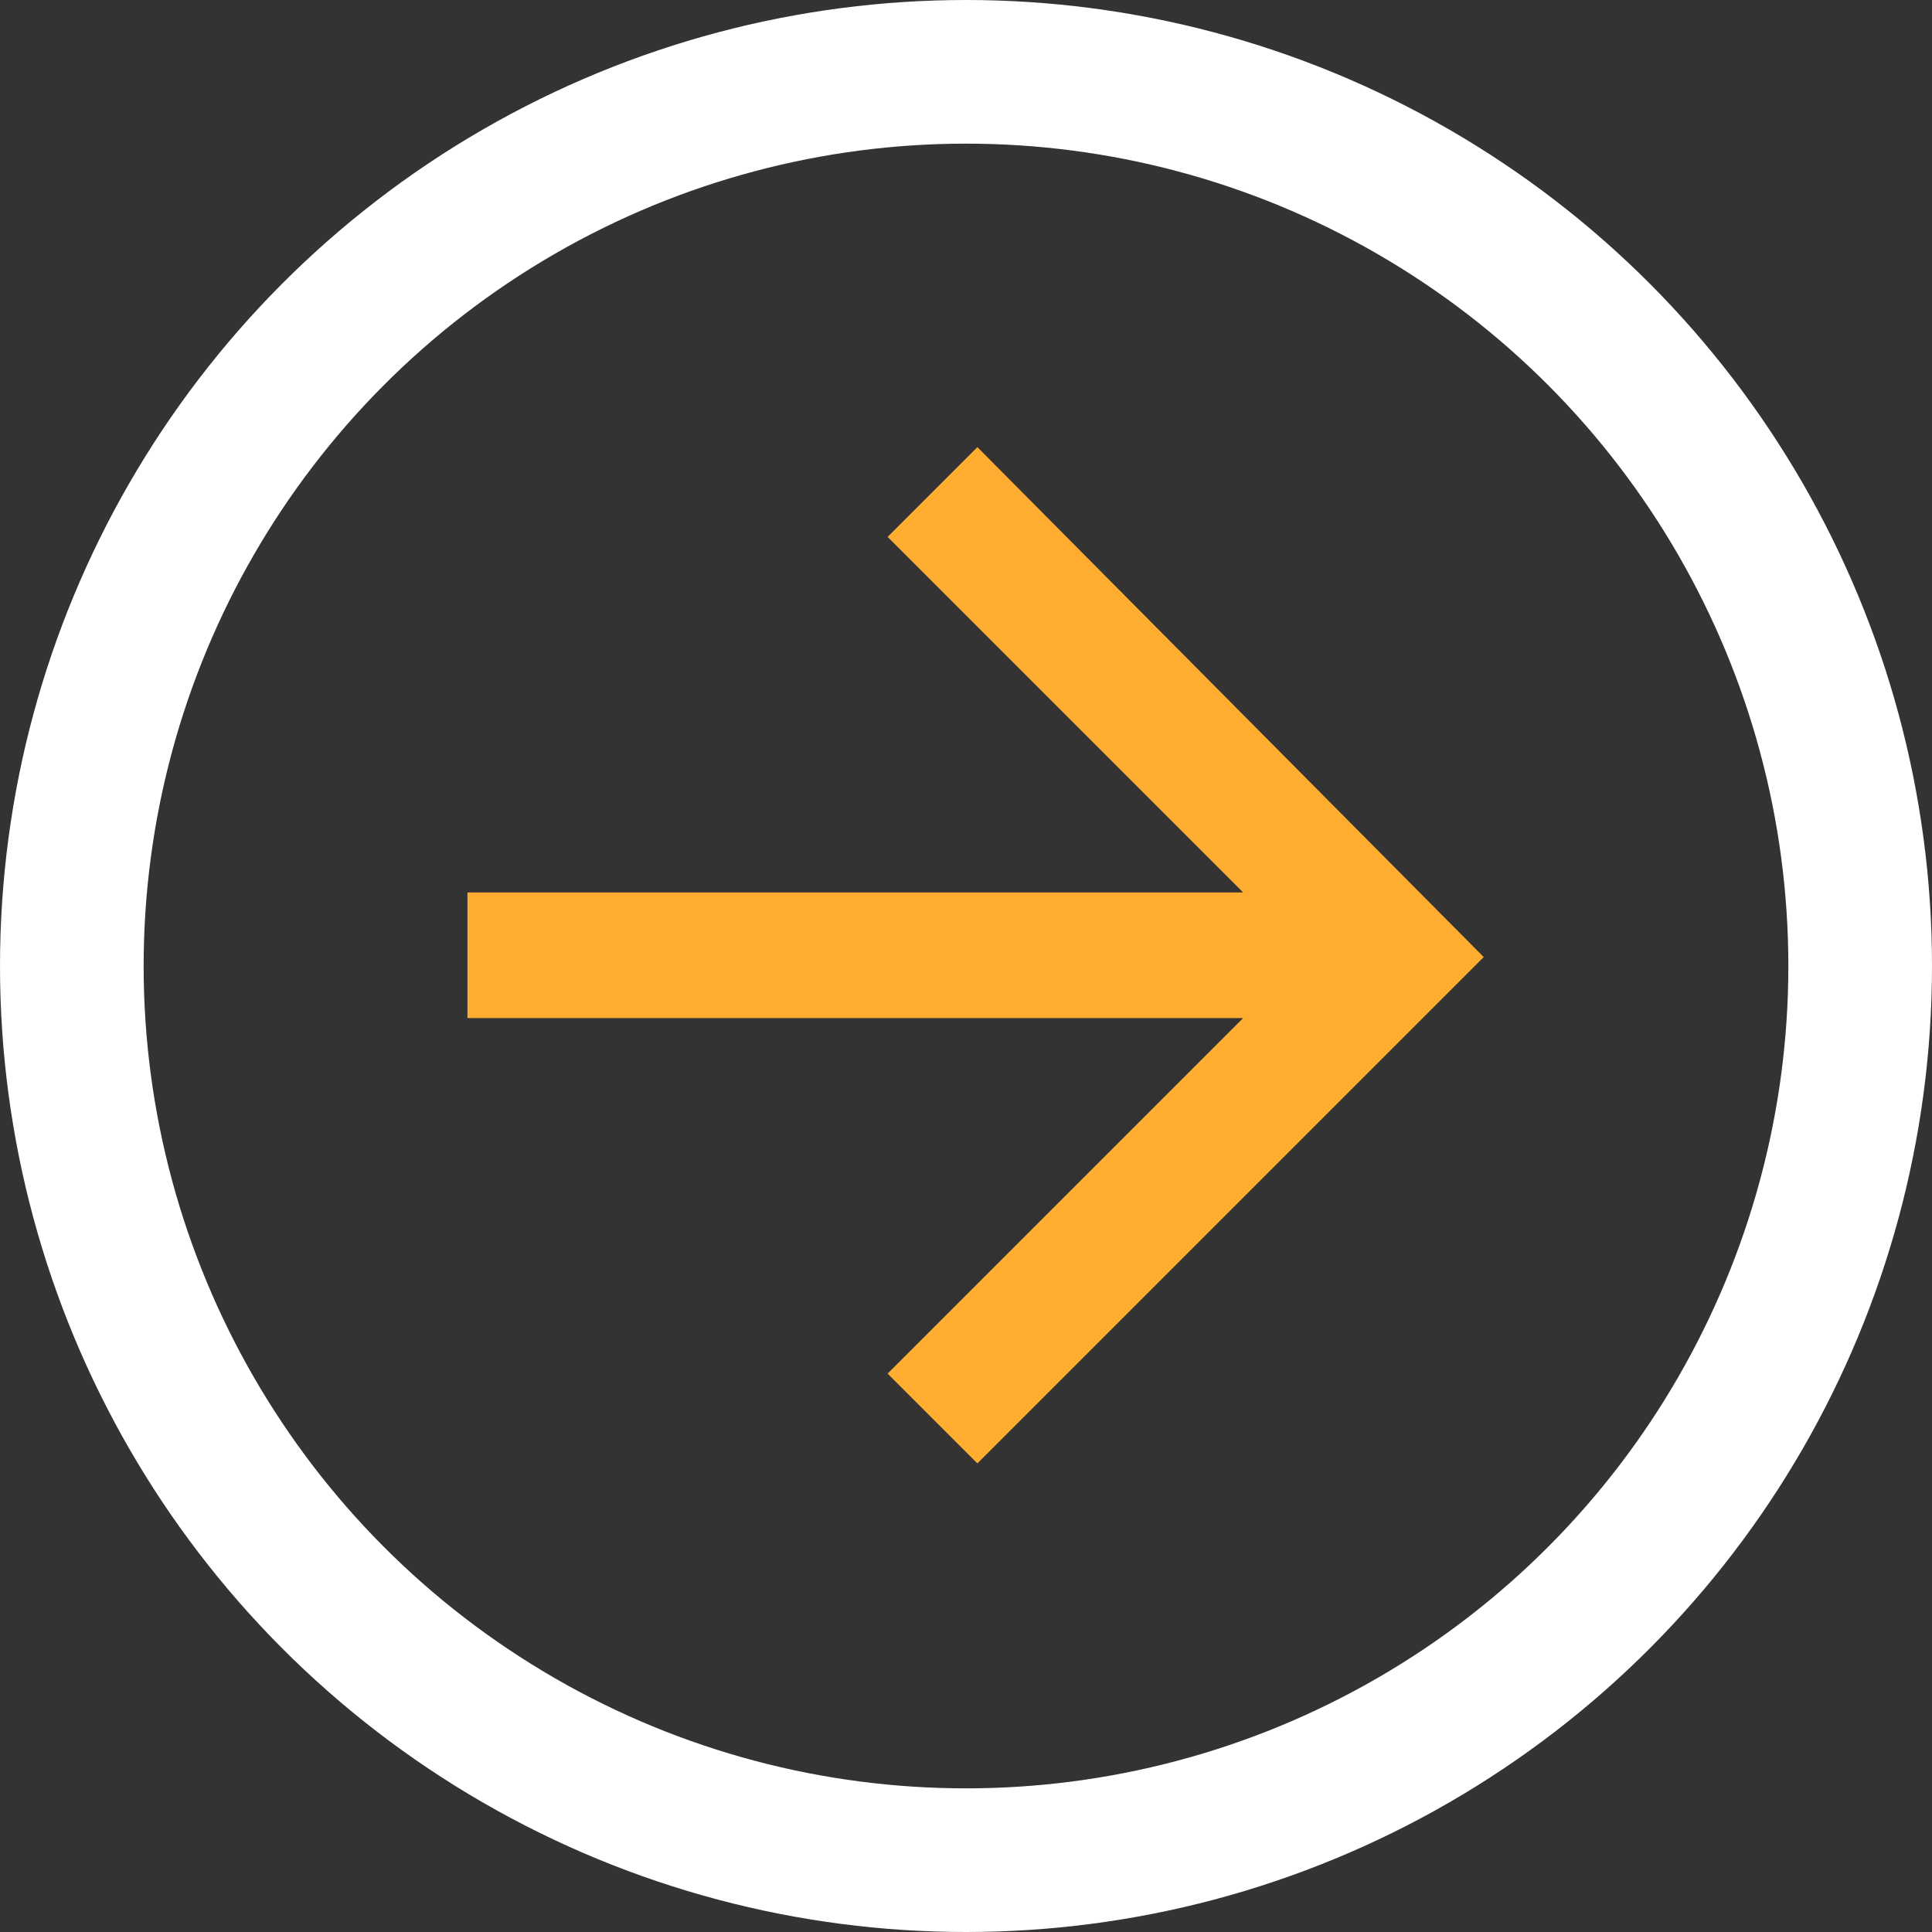
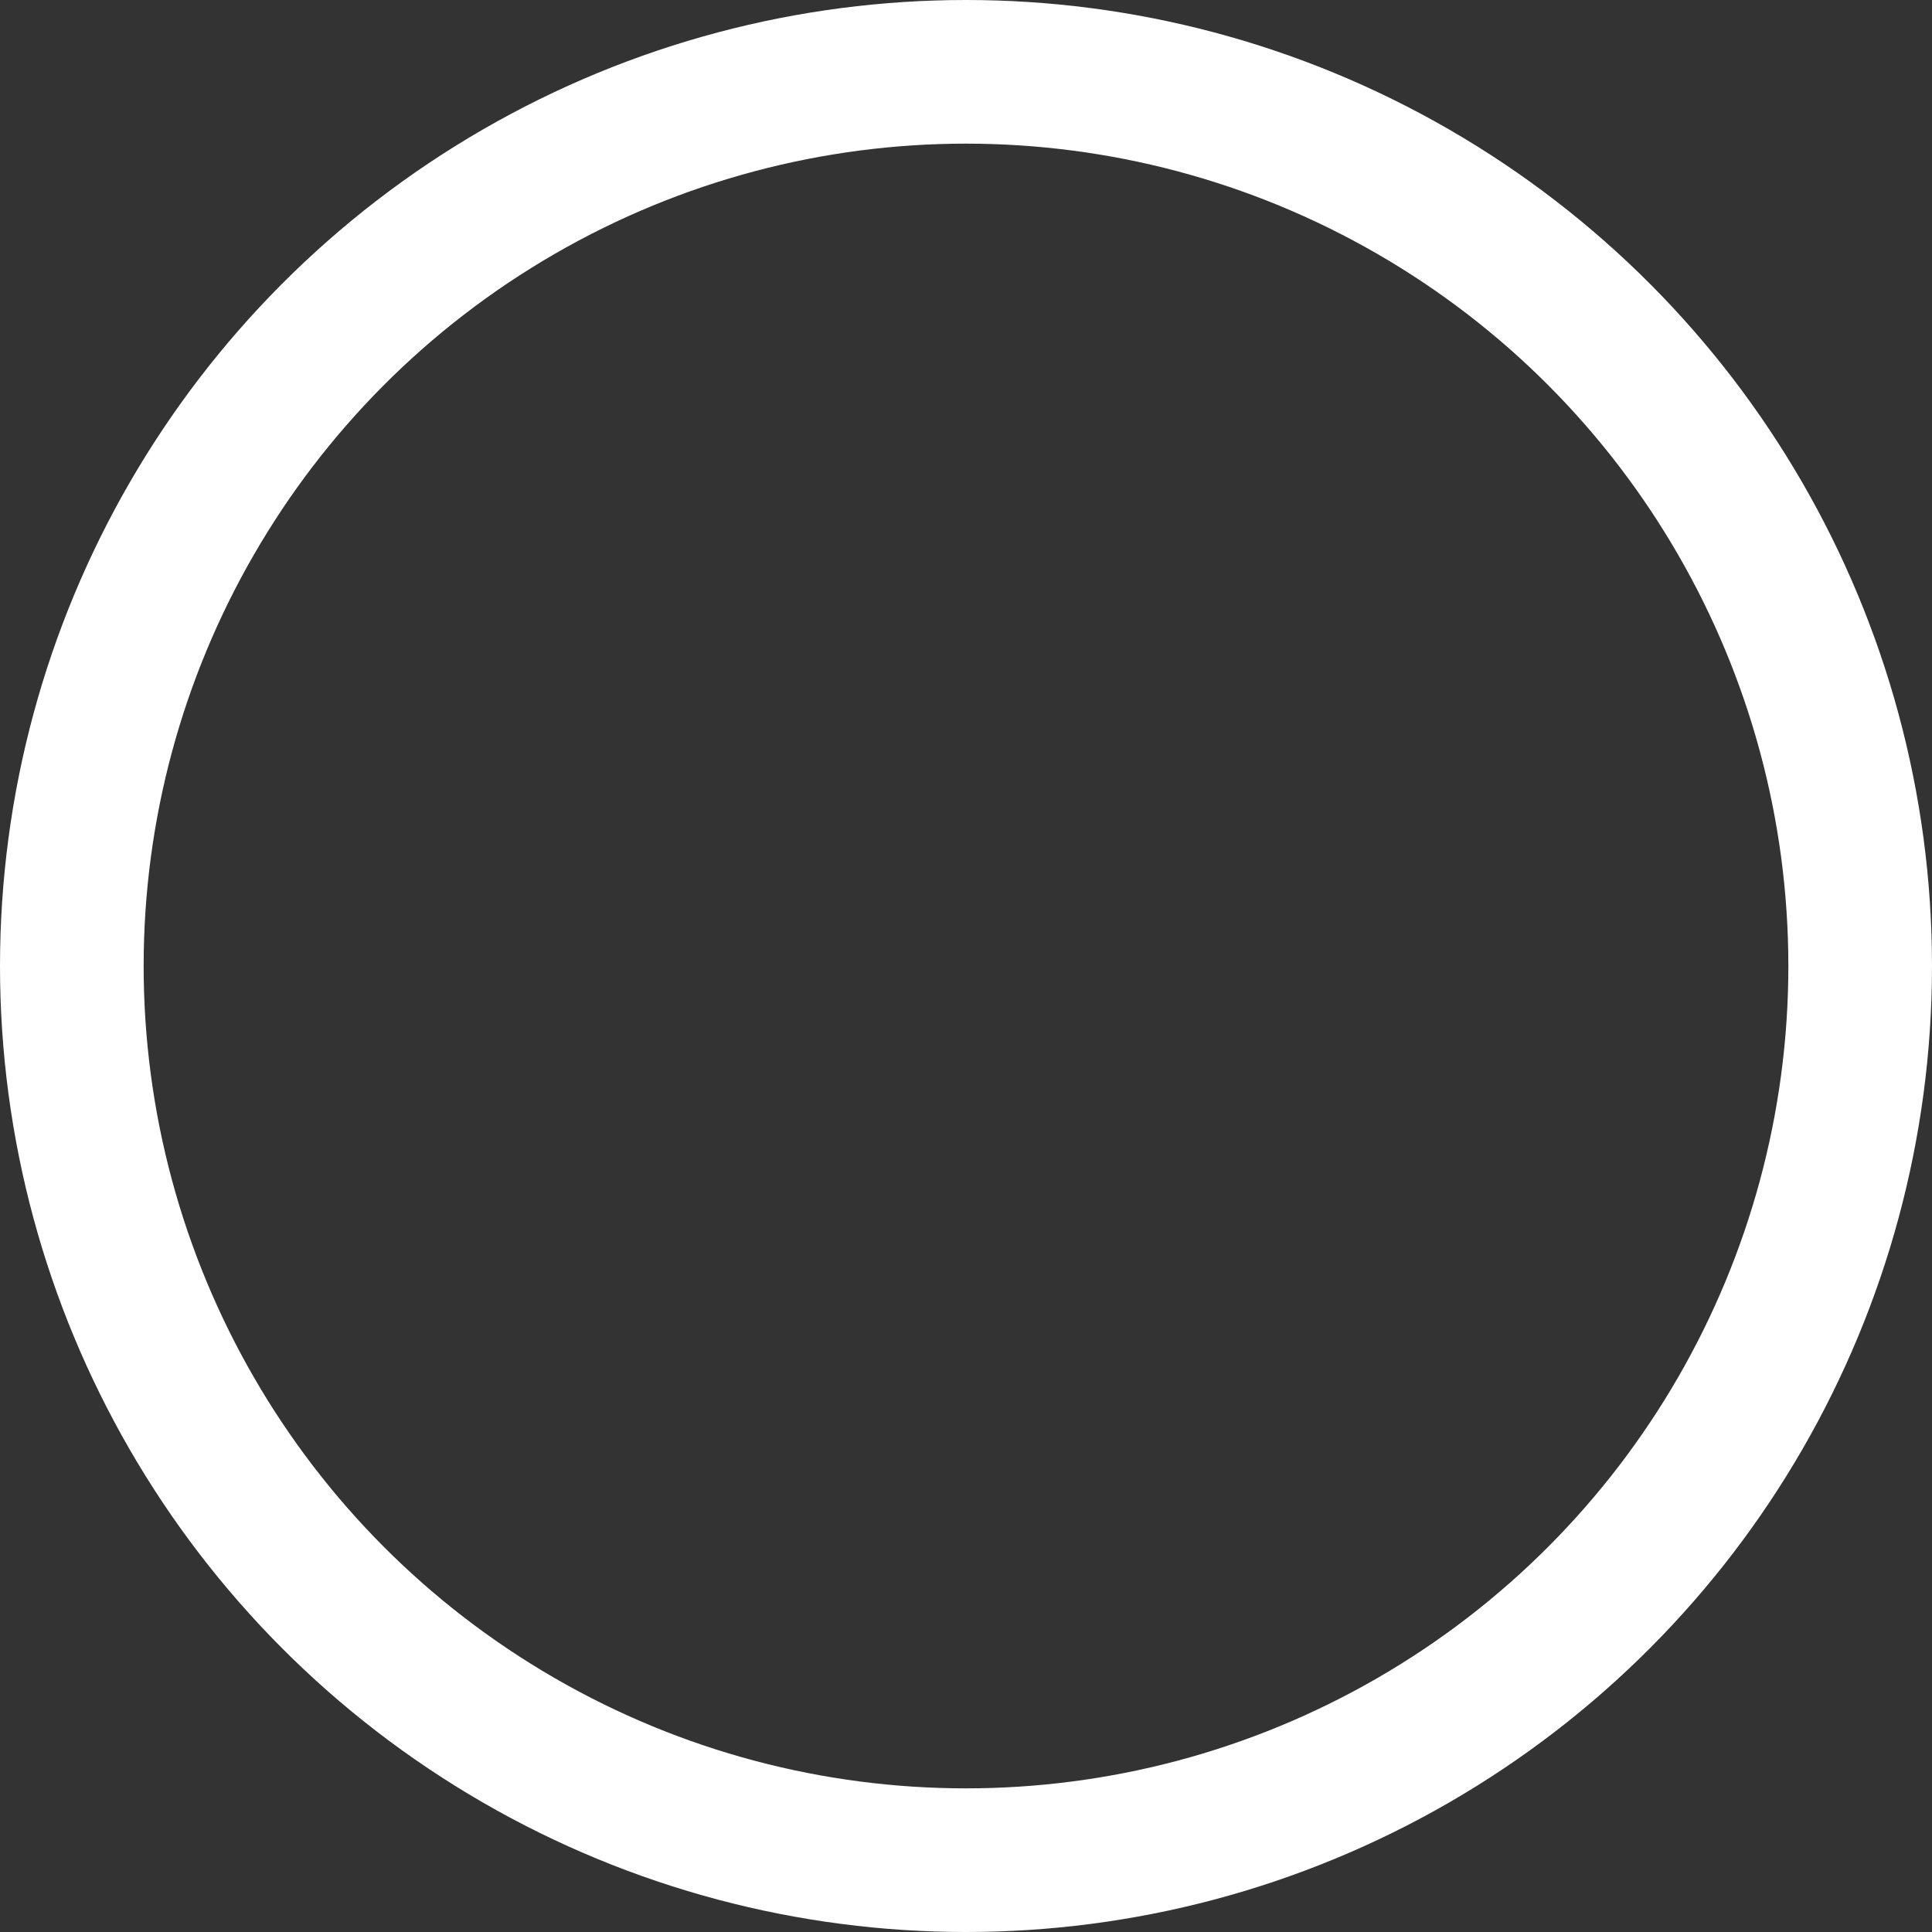
<svg xmlns="http://www.w3.org/2000/svg" version="1.1" id="Laag_1" x="0px" y="0px" viewBox="0 0 53.8 53.8" style="enable-background:new 0 0 53.8 53.8;" xml:space="preserve">
  <rect x="0" y="0" width="53.8" height="53.8" fill="#333333" stroke="none" />
  <style type="text/css">
	.st0{fill:#FFAD31;}
	.st1{fill:none;}
	.st2{fill:none;stroke:#FFFFFF;stroke-width:4;}
</style>
  <g transform="translate(-934 -513)">
    <g transform="translate(947.017 525.451)">
-       <path class="st0" d="M0,15.9h21.6l-9.9,9.9l2.5,2.5l14.1-14.1L14.2,0l-2.5,2.5l9.9,9.9H0V15.9z" />
-     </g>
+       </g>
    <g transform="translate(934 513)">
-       <circle class="st1" cx="26.9" cy="26.9" r="26.9" />
      <circle class="st2" cx="26.9" cy="26.9" r="24.9" />
    </g>
  </g>
</svg>